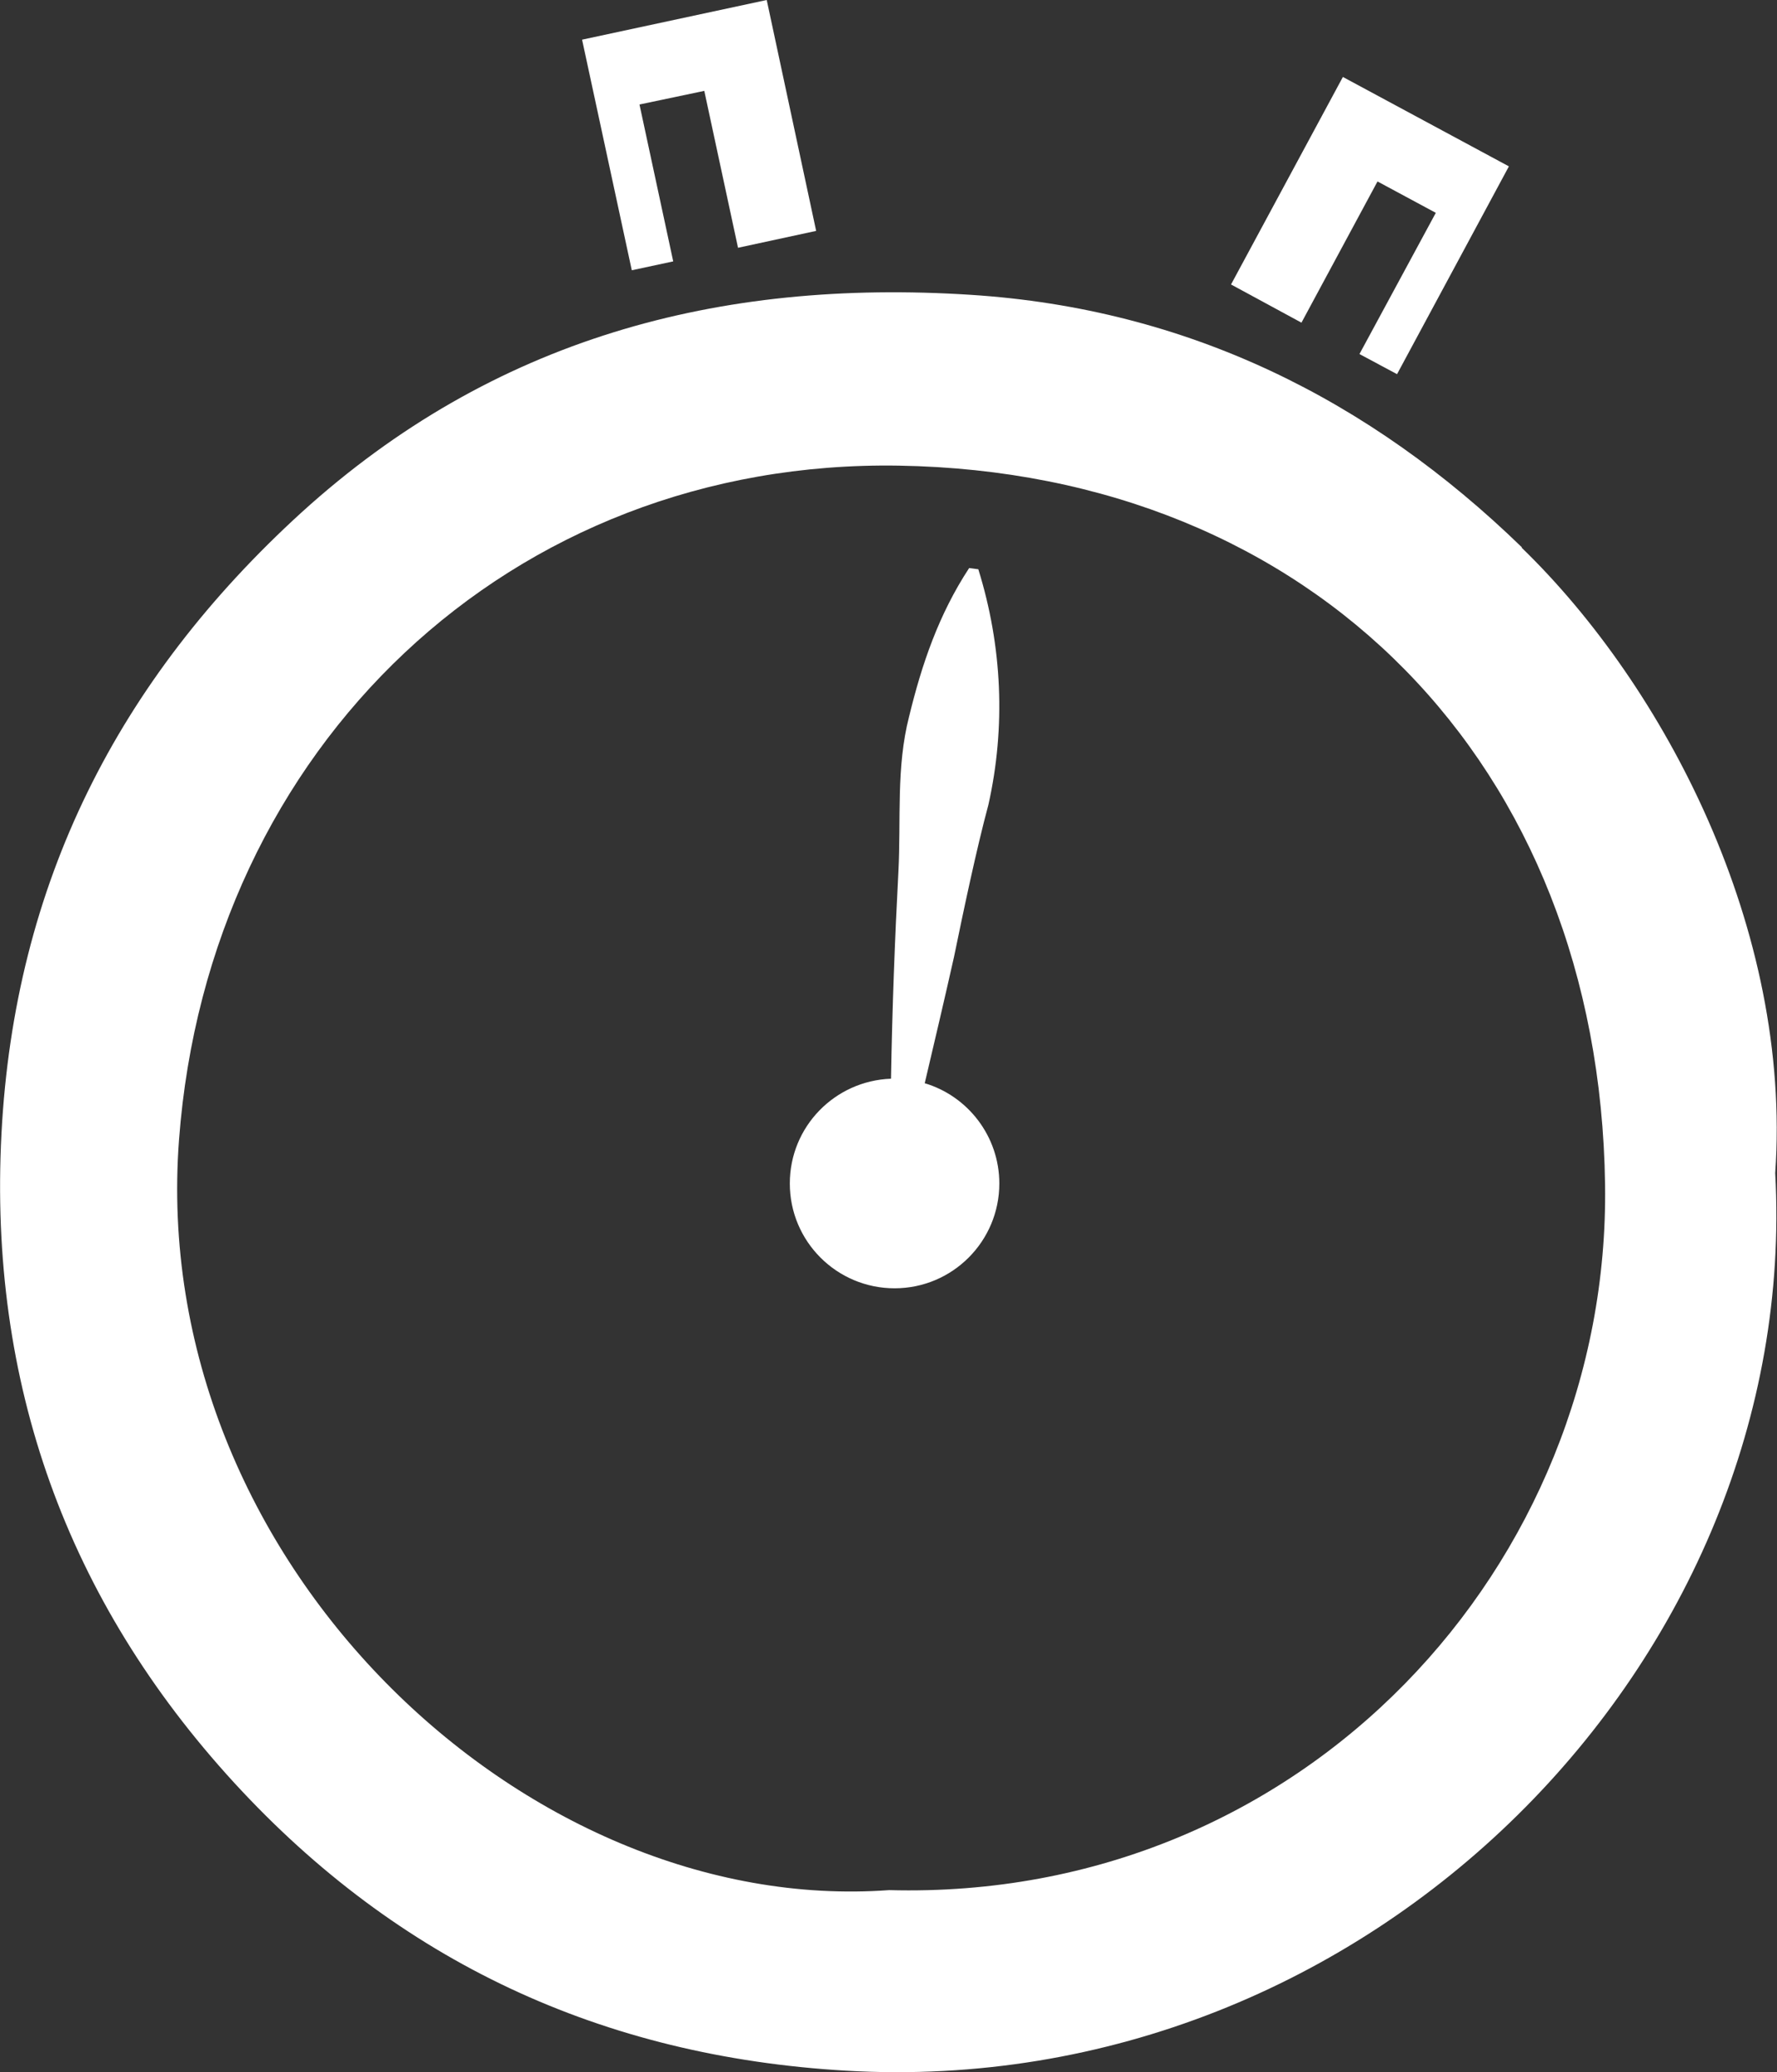
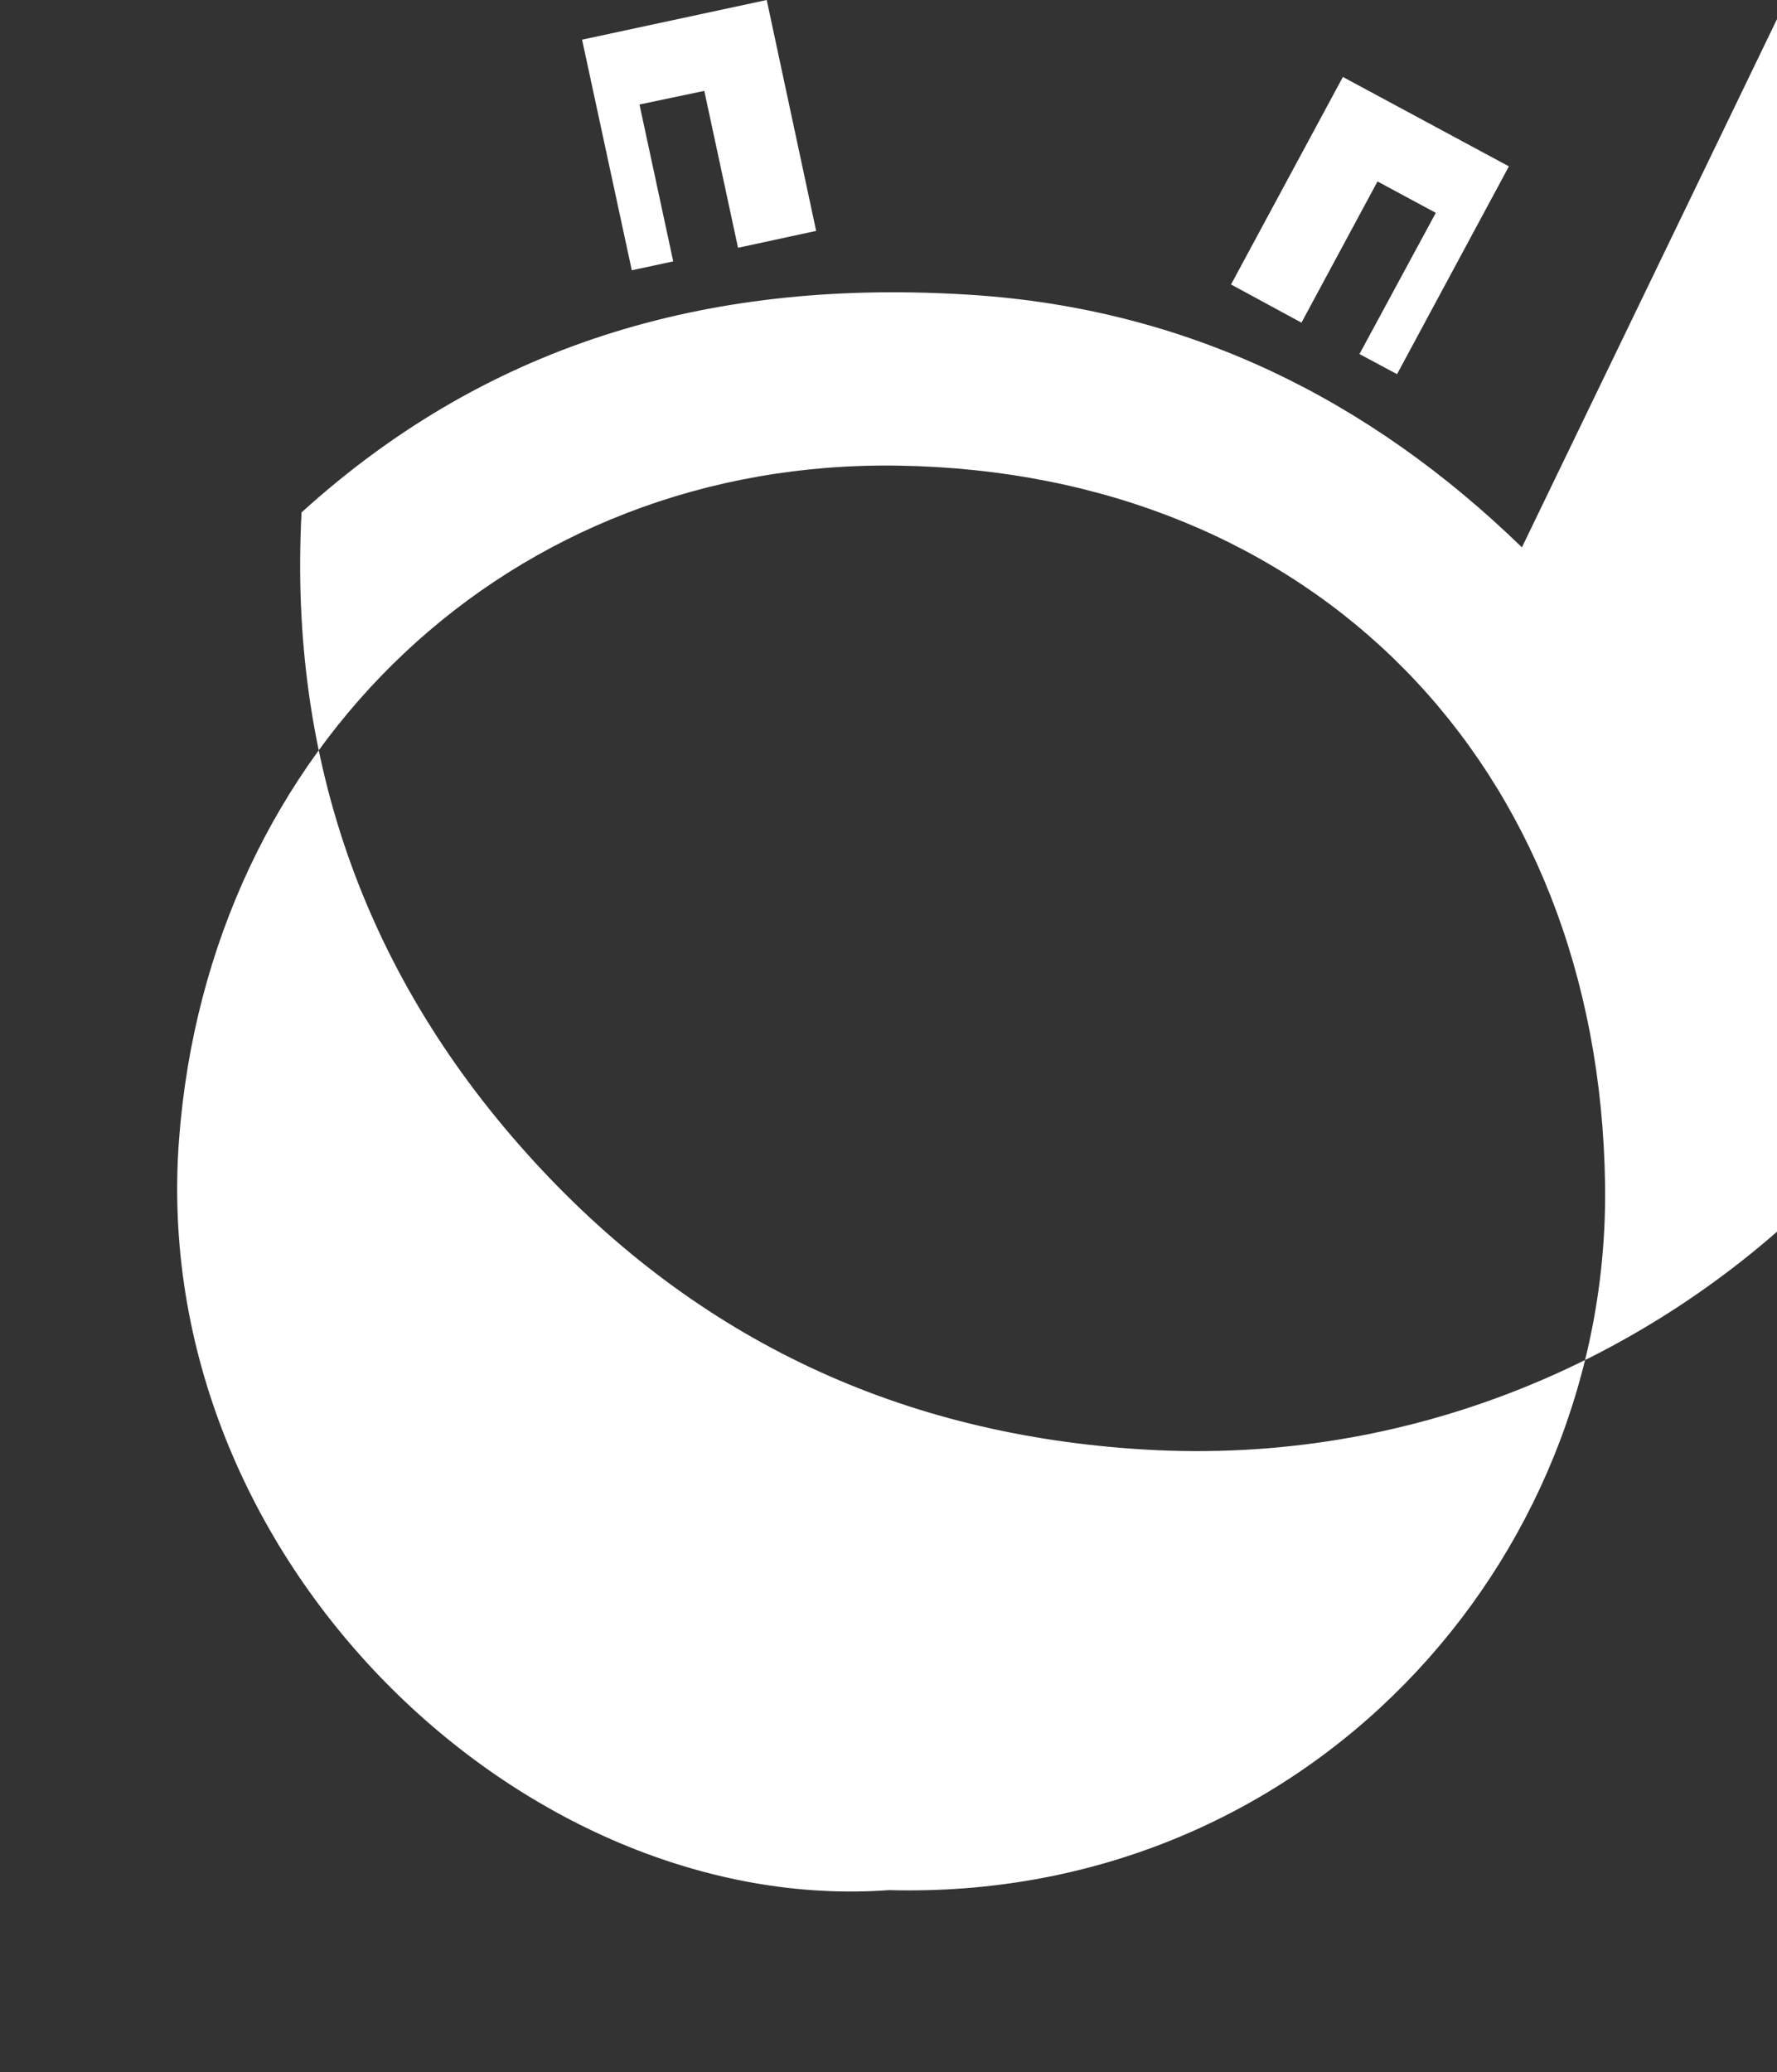
<svg xmlns="http://www.w3.org/2000/svg" id="Layer_2" data-name="Layer 2" viewBox="0 0 60.05 70">
  <rect x="0" y="0" width="60.05" height="70" fill="#333333" stroke="none" />
  <defs>
    <style> .cls-1 { fill: #fff; stroke-width: 0px; } </style>
  </defs>
  <g id="Layer_1-2" data-name="Layer 1">
    <g>
-       <path class="cls-1" d="M51.43,18.49c-5.15-5-11.3-8.06-18.62-8.53-8.53-.55-16.15,1.48-22.62,7.35C3.97,22.98.49,29.87.05,38.29c-.44,8.41,2.2,15.76,7.87,21.94,5.54,6.03,12.42,9.24,20.67,9.72,17.75,1.03,32.29-13.94,31.4-30.32.57-8.22-3.72-16.43-8.57-21.13h0ZM30.05,63.85c-12.3.9-25.07-11.14-24-25.35,1-13.28,11.22-22.99,24.33-22.77,13.99.23,23.66,10.07,23.86,24.29.18,12.79-10.14,24.21-24.2,23.83h0Z" />
+       <path class="cls-1" d="M51.43,18.49c-5.15-5-11.3-8.06-18.62-8.53-8.53-.55-16.15,1.48-22.62,7.35c-.44,8.41,2.2,15.76,7.87,21.94,5.54,6.03,12.42,9.24,20.67,9.72,17.75,1.03,32.29-13.94,31.4-30.32.57-8.22-3.72-16.43-8.57-21.13h0ZM30.05,63.85c-12.3.9-25.07-11.14-24-25.35,1-13.28,11.22-22.99,24.33-22.77,13.99.23,23.66,10.07,23.86,24.29.18,12.79-10.14,24.21-24.2,23.83h0Z" />
      <polygon class="cls-1" points="22.75 8.83 21.61 3.53 23.8 3.07 24.94 8.37 27.58 7.8 25.91 0 19.67 1.34 21.35 9.13 22.75 8.83" />
      <polygon class="cls-1" points="46.55 6.13 48.52 7.19 45.94 11.96 47.21 12.64 50.99 5.62 45.38 2.6 41.6 9.61 43.98 10.9 46.55 6.13" />
-       <path class="cls-1" d="M31.25,36.59c.34-1.44.68-2.89.99-4.27.31-1.51.76-3.65,1.16-5.13.59-2.63.47-5.36-.34-7.96l-.31-.04c-1.03,1.57-1.6,3.25-2.03,5.02-.44,1.71-.27,3.49-.36,5.23-.12,2.26-.21,4.65-.25,7-1.9.07-3.42,1.62-3.42,3.54h0c0,1.96,1.59,3.54,3.54,3.54h0c1.96,0,3.54-1.59,3.54-3.54h0c0-1.6-1.07-2.96-2.53-3.39h0Z" />
    </g>
  </g>
</svg>